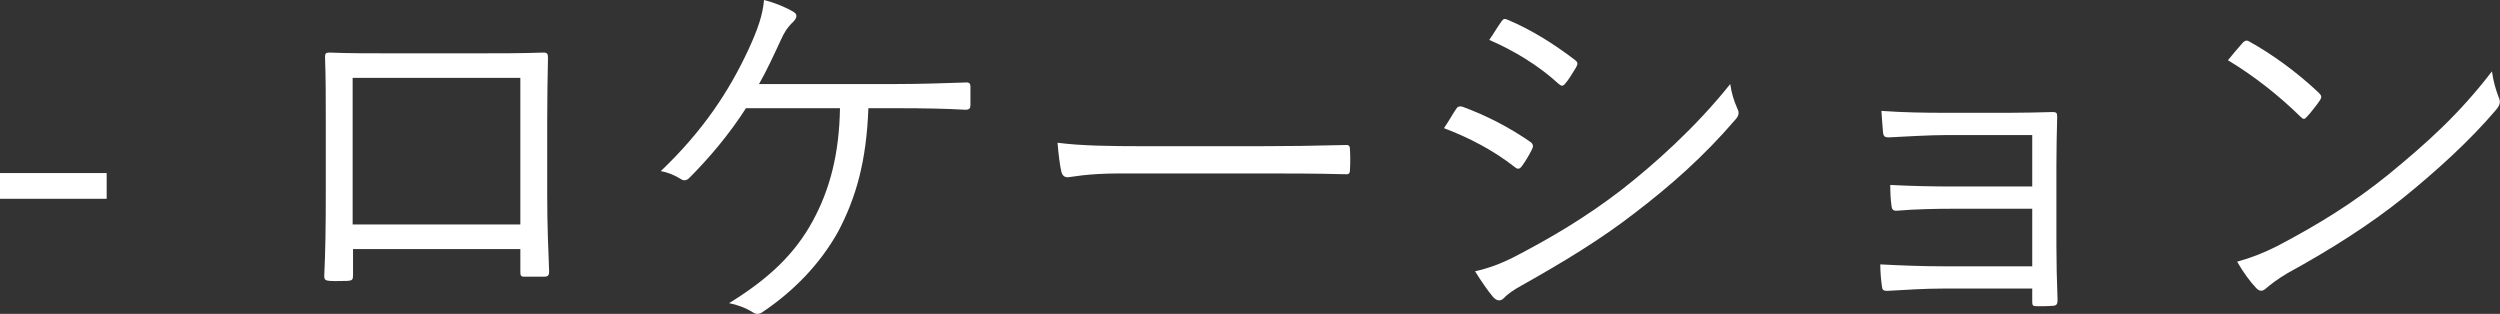
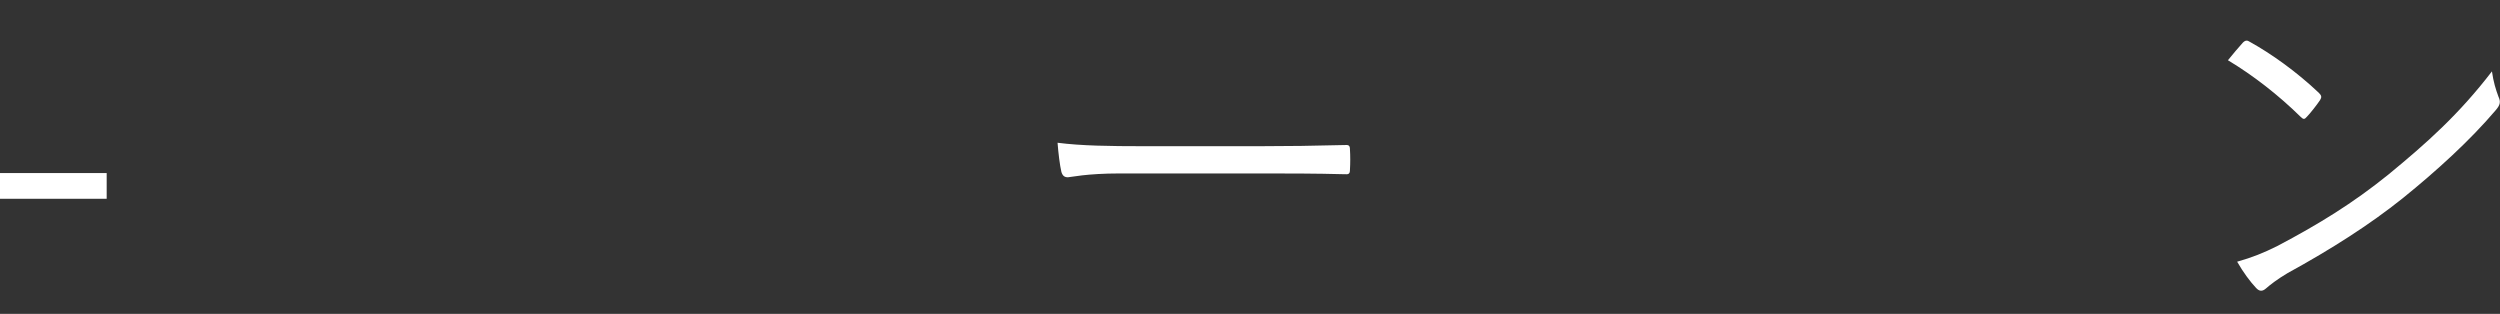
<svg xmlns="http://www.w3.org/2000/svg" id="_レイヤー_2" viewBox="0 0 130.3 16.36">
  <rect x="0" y="0" width="130.3" height="16.36" fill="#333333" stroke="none" />
  <defs>
    <style>.cls-1{fill:#fff;}</style>
  </defs>
  <g id="_レイヤー_1-2">
    <path class="cls-1" d="M5.56,10.36H0v-1.34h5.56v1.34Z" />
-     <path class="cls-1" d="M18.4,12.98v1.36c0,.24-.04.28-.28.3-.26,0-.66.02-.94,0-.22-.02-.28-.06-.28-.26.06-1.26.08-2.58.08-4.28v-3.94c0-1.06,0-2.12-.04-3.2,0-.18.06-.22.22-.22,1.02.04,2.1.04,3.22.04h4.4c1.2,0,2.5,0,3.54-.04.2,0,.24.06.24.28-.02,1.02-.04,2.08-.04,3.16v4.02c0,1.54.06,2.92.1,3.94,0,.22-.06.28-.26.28h-1.04c-.18,0-.2-.06-.2-.26v-1.18h-8.72ZM27.12,4.06h-8.74v7.64h8.74v-7.64Z" />
-     <path class="cls-1" d="M45.26,5.64c-.1,2.76-.64,4.66-1.58,6.44-.94,1.68-2.3,3.08-3.9,4.16-.18.14-.36.16-.54.04-.34-.22-.82-.4-1.24-.48,2.08-1.28,3.42-2.56,4.36-4.28.88-1.62,1.38-3.46,1.42-5.88h-4.9c-.86,1.34-1.9,2.58-2.96,3.64-.12.12-.28.16-.42.06-.28-.18-.68-.36-1.06-.42,2.2-2.1,3.56-4.16,4.58-6.36.48-1.04.74-1.8.8-2.56.56.14,1.14.38,1.54.62.24.14.16.34-.02.52-.3.28-.48.58-.64.94-.38.82-.76,1.64-1.14,2.3h7.18c1.22,0,2.34-.04,3.56-.08.22-.02.28.04.28.24v.94c0,.16-.06.24-.26.24-1.04-.06-2.28-.08-3.48-.08h-1.58Z" />
    <path class="cls-1" d="M58.36,9.04c-1.74,0-2.58.2-2.7.2-.18,0-.28-.08-.34-.28-.08-.34-.16-.98-.2-1.52,1.22.16,2.76.18,4.42.18h6.14c1.38,0,2.86-.02,4.38-.06.24-.02.3.02.3.24.02.3.02.72,0,1.04,0,.22-.06.26-.3.24-1.5-.04-2.98-.04-4.32-.04h-7.38Z" />
-     <path class="cls-1" d="M75.88,5.7c.08-.14.18-.18.34-.14,1.3.48,2.44,1.08,3.52,1.82.2.14.18.26.1.42-.14.28-.34.62-.52.86-.12.16-.22.18-.38.04-1.1-.86-2.36-1.52-3.68-2.02.26-.38.48-.78.62-.98ZM78.98,13.36c1.84-.96,3.62-2,5.5-3.44,1.72-1.34,3.9-3.28,5.7-5.54.08.52.18.84.38,1.3.1.2.06.36-.1.54-1.68,1.96-3.42,3.48-5.28,4.9-1.78,1.38-3.74,2.56-5.84,3.74-.44.24-.76.46-.96.68-.18.18-.38.14-.56-.06-.26-.3-.64-.86-.94-1.34.7-.16,1.32-.38,2.1-.78ZM78.24,1.14c.12-.18.18-.18.36-.1,1.24.52,2.4,1.26,3.48,2.08.18.14.16.22.06.4-.16.26-.38.64-.58.86-.12.14-.2.1-.36-.04-.98-.9-2.28-1.7-3.58-2.26.2-.28.42-.66.62-.94Z" />
-     <path class="cls-1" d="M105.92,7.04h-4.5c-.86,0-2.18.08-2.98.12-.2,0-.28-.04-.3-.3-.02-.3-.06-.68-.08-1.08,1.1.08,2.24.1,3.34.1h3.22c.78,0,1.62-.02,2.36-.04.22,0,.24.06.24.26-.02.84-.04,1.68-.04,2.48v4.24c0,.76.02,1.82.06,2.82,0,.22-.06.3-.28.3-.2.02-.56.02-.8.02-.2,0-.24-.04-.24-.22v-.7h-4.68c-.84,0-1.88.06-2.88.12-.2,0-.26-.04-.28-.28-.04-.28-.08-.72-.08-1.1,1.1.06,2.3.1,3.28.1h4.64v-3h-4.16c-.78,0-1.98.02-2.86.1-.22.02-.3-.04-.32-.3-.04-.26-.06-.66-.06-1.04,1.14.06,2.28.08,3.22.08h4.18v-2.68Z" />
-     <path class="cls-1" d="M116.9,2.22c.14-.14.24-.12.36-.04,1.12.62,2.44,1.56,3.6,2.66.14.14.16.22.06.38-.16.24-.52.7-.68.86-.12.14-.18.16-.32.02-1.18-1.16-2.5-2.18-3.8-2.96.26-.32.56-.68.78-.92ZM118.7,12.82c2.16-1.14,3.92-2.22,5.78-3.72,2.02-1.66,3.68-3.14,5.4-5.38.08.56.2.94.34,1.32.12.26.1.42-.14.7-1.34,1.58-3.1,3.18-4.86,4.6-1.7,1.36-3.7,2.64-6,3.9-.54.32-.92.62-1.1.78-.2.18-.36.18-.54-.02-.3-.32-.66-.8-.98-1.36.78-.22,1.38-.46,2.1-.82Z" />
+     <path class="cls-1" d="M116.9,2.22c.14-.14.24-.12.36-.04,1.12.62,2.44,1.56,3.6,2.66.14.14.16.22.06.38-.16.24-.52.7-.68.86-.12.14-.18.16-.32.02-1.18-1.16-2.5-2.18-3.8-2.96.26-.32.56-.68.78-.92M118.7,12.82c2.16-1.14,3.92-2.22,5.78-3.72,2.02-1.66,3.68-3.14,5.4-5.38.08.56.2.94.34,1.32.12.26.1.42-.14.7-1.34,1.58-3.1,3.18-4.86,4.6-1.7,1.36-3.7,2.64-6,3.9-.54.32-.92.62-1.1.78-.2.18-.36.18-.54-.02-.3-.32-.66-.8-.98-1.36.78-.22,1.38-.46,2.1-.82Z" />
  </g>
</svg>